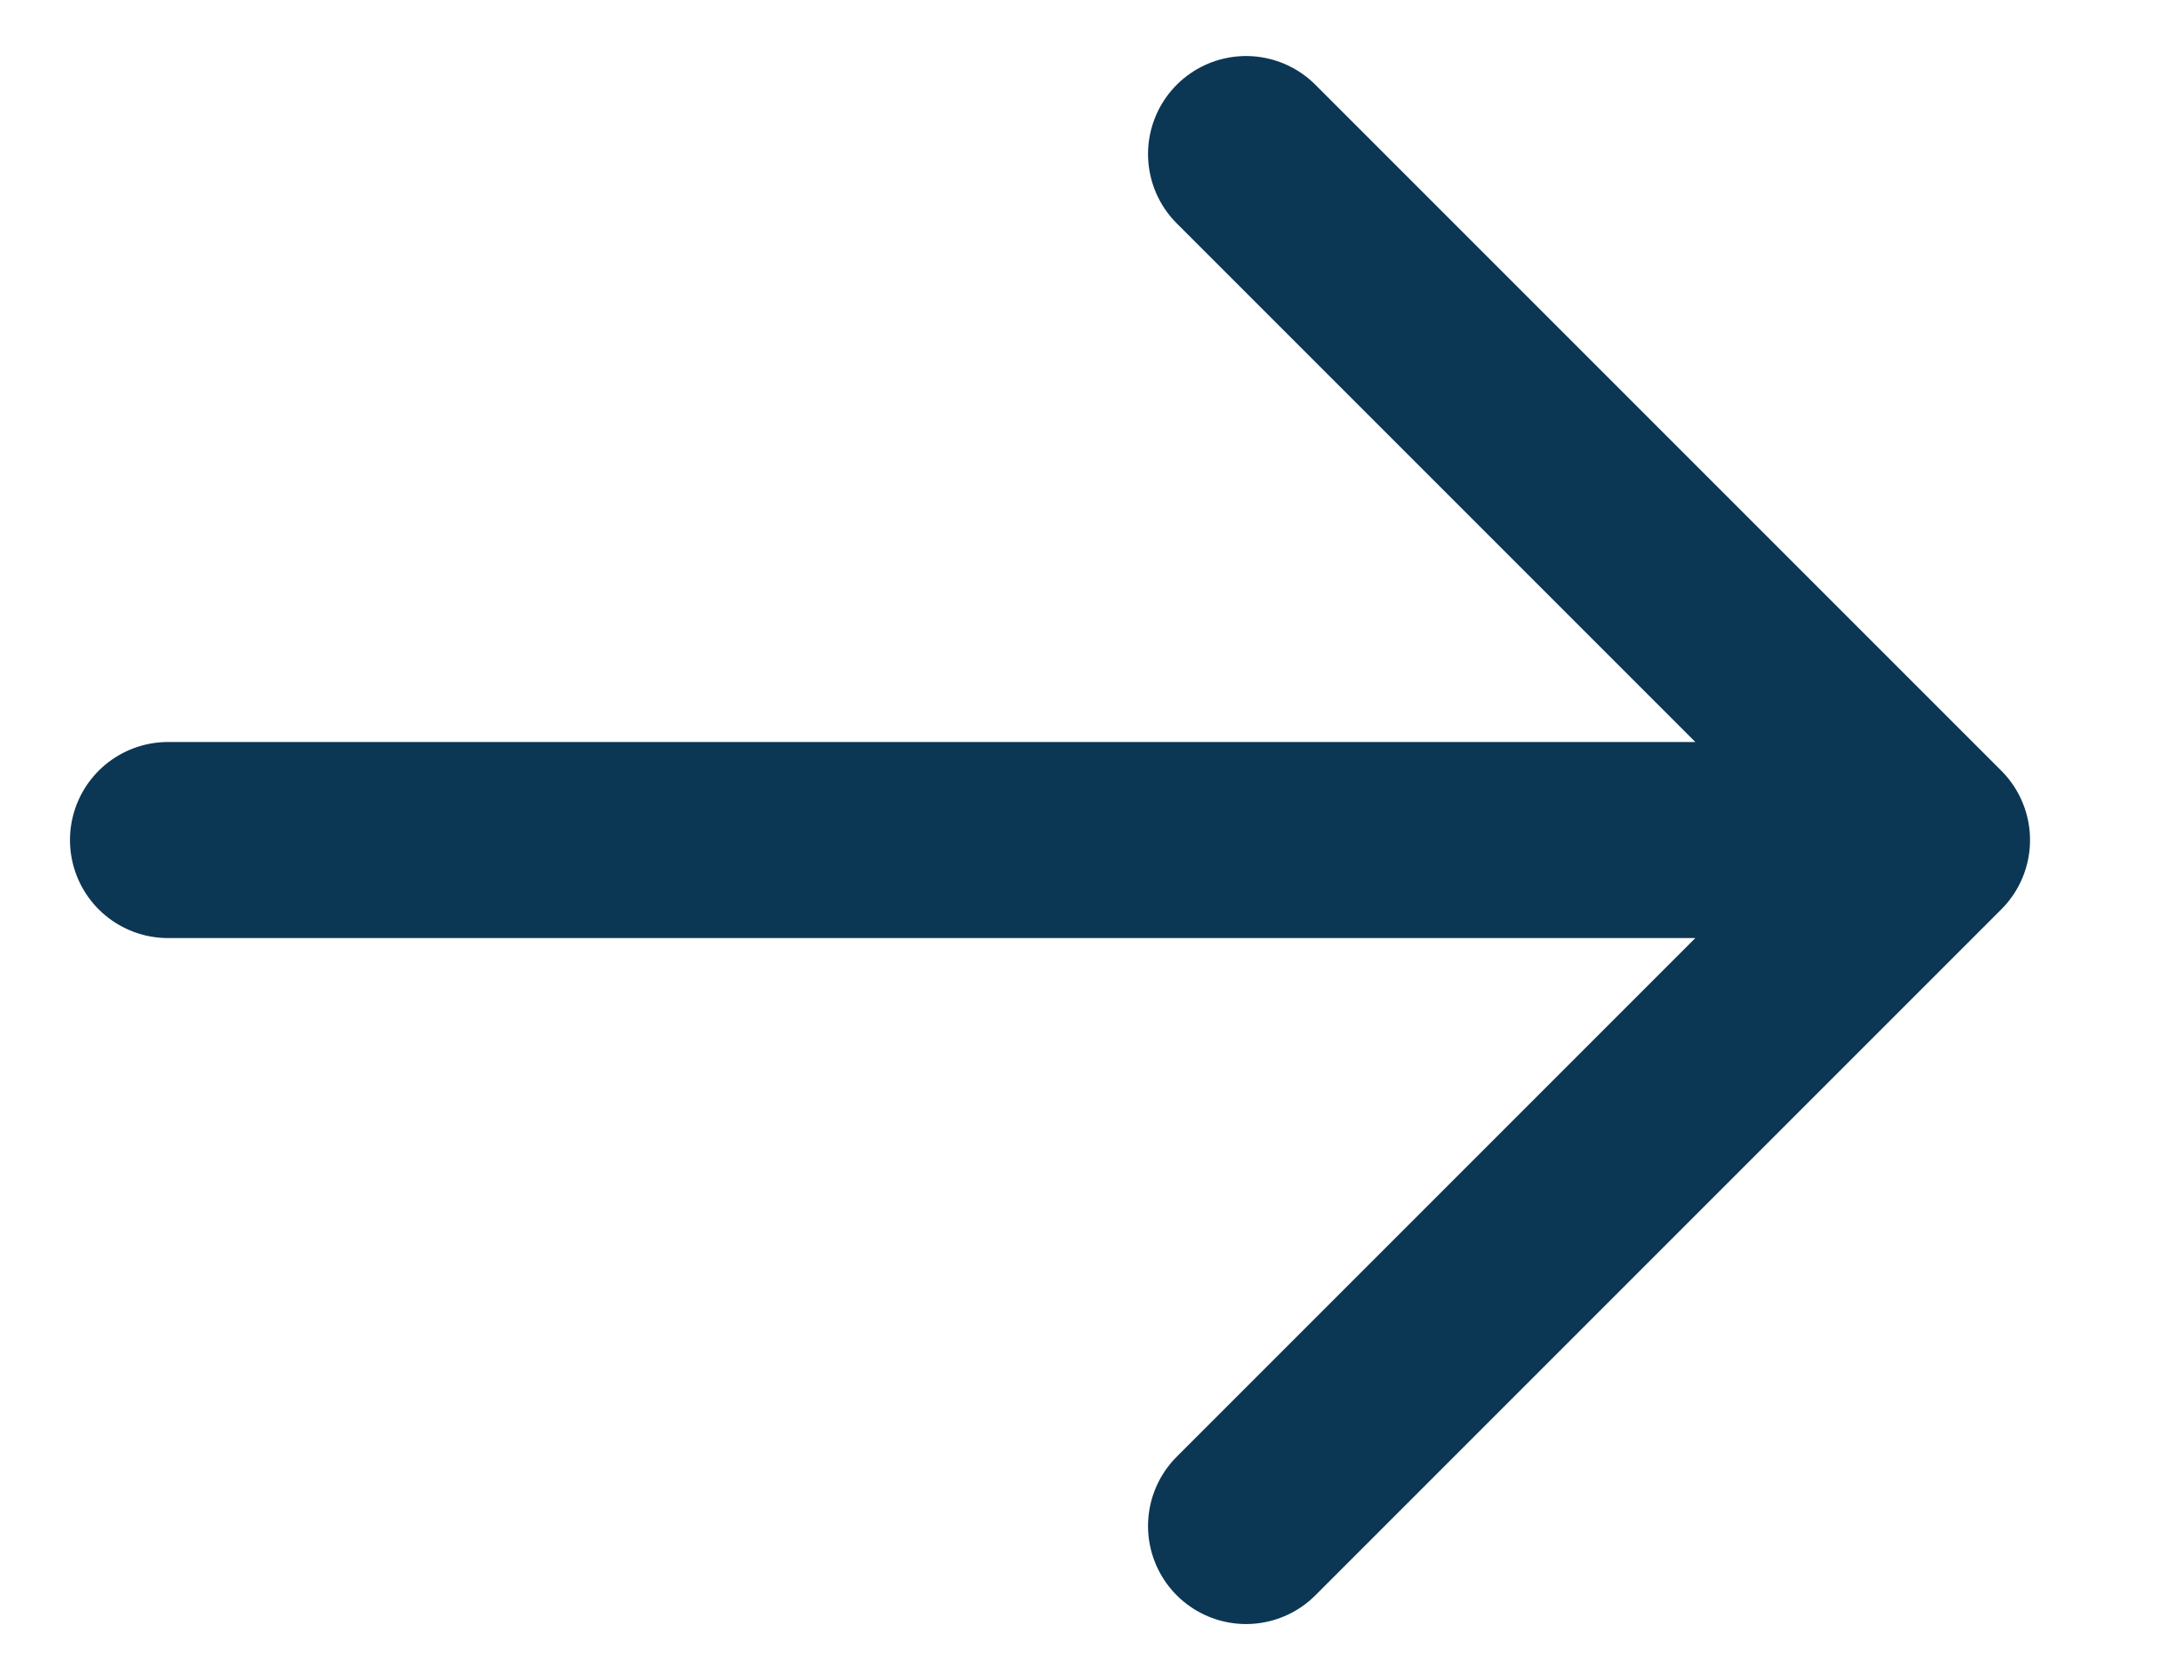
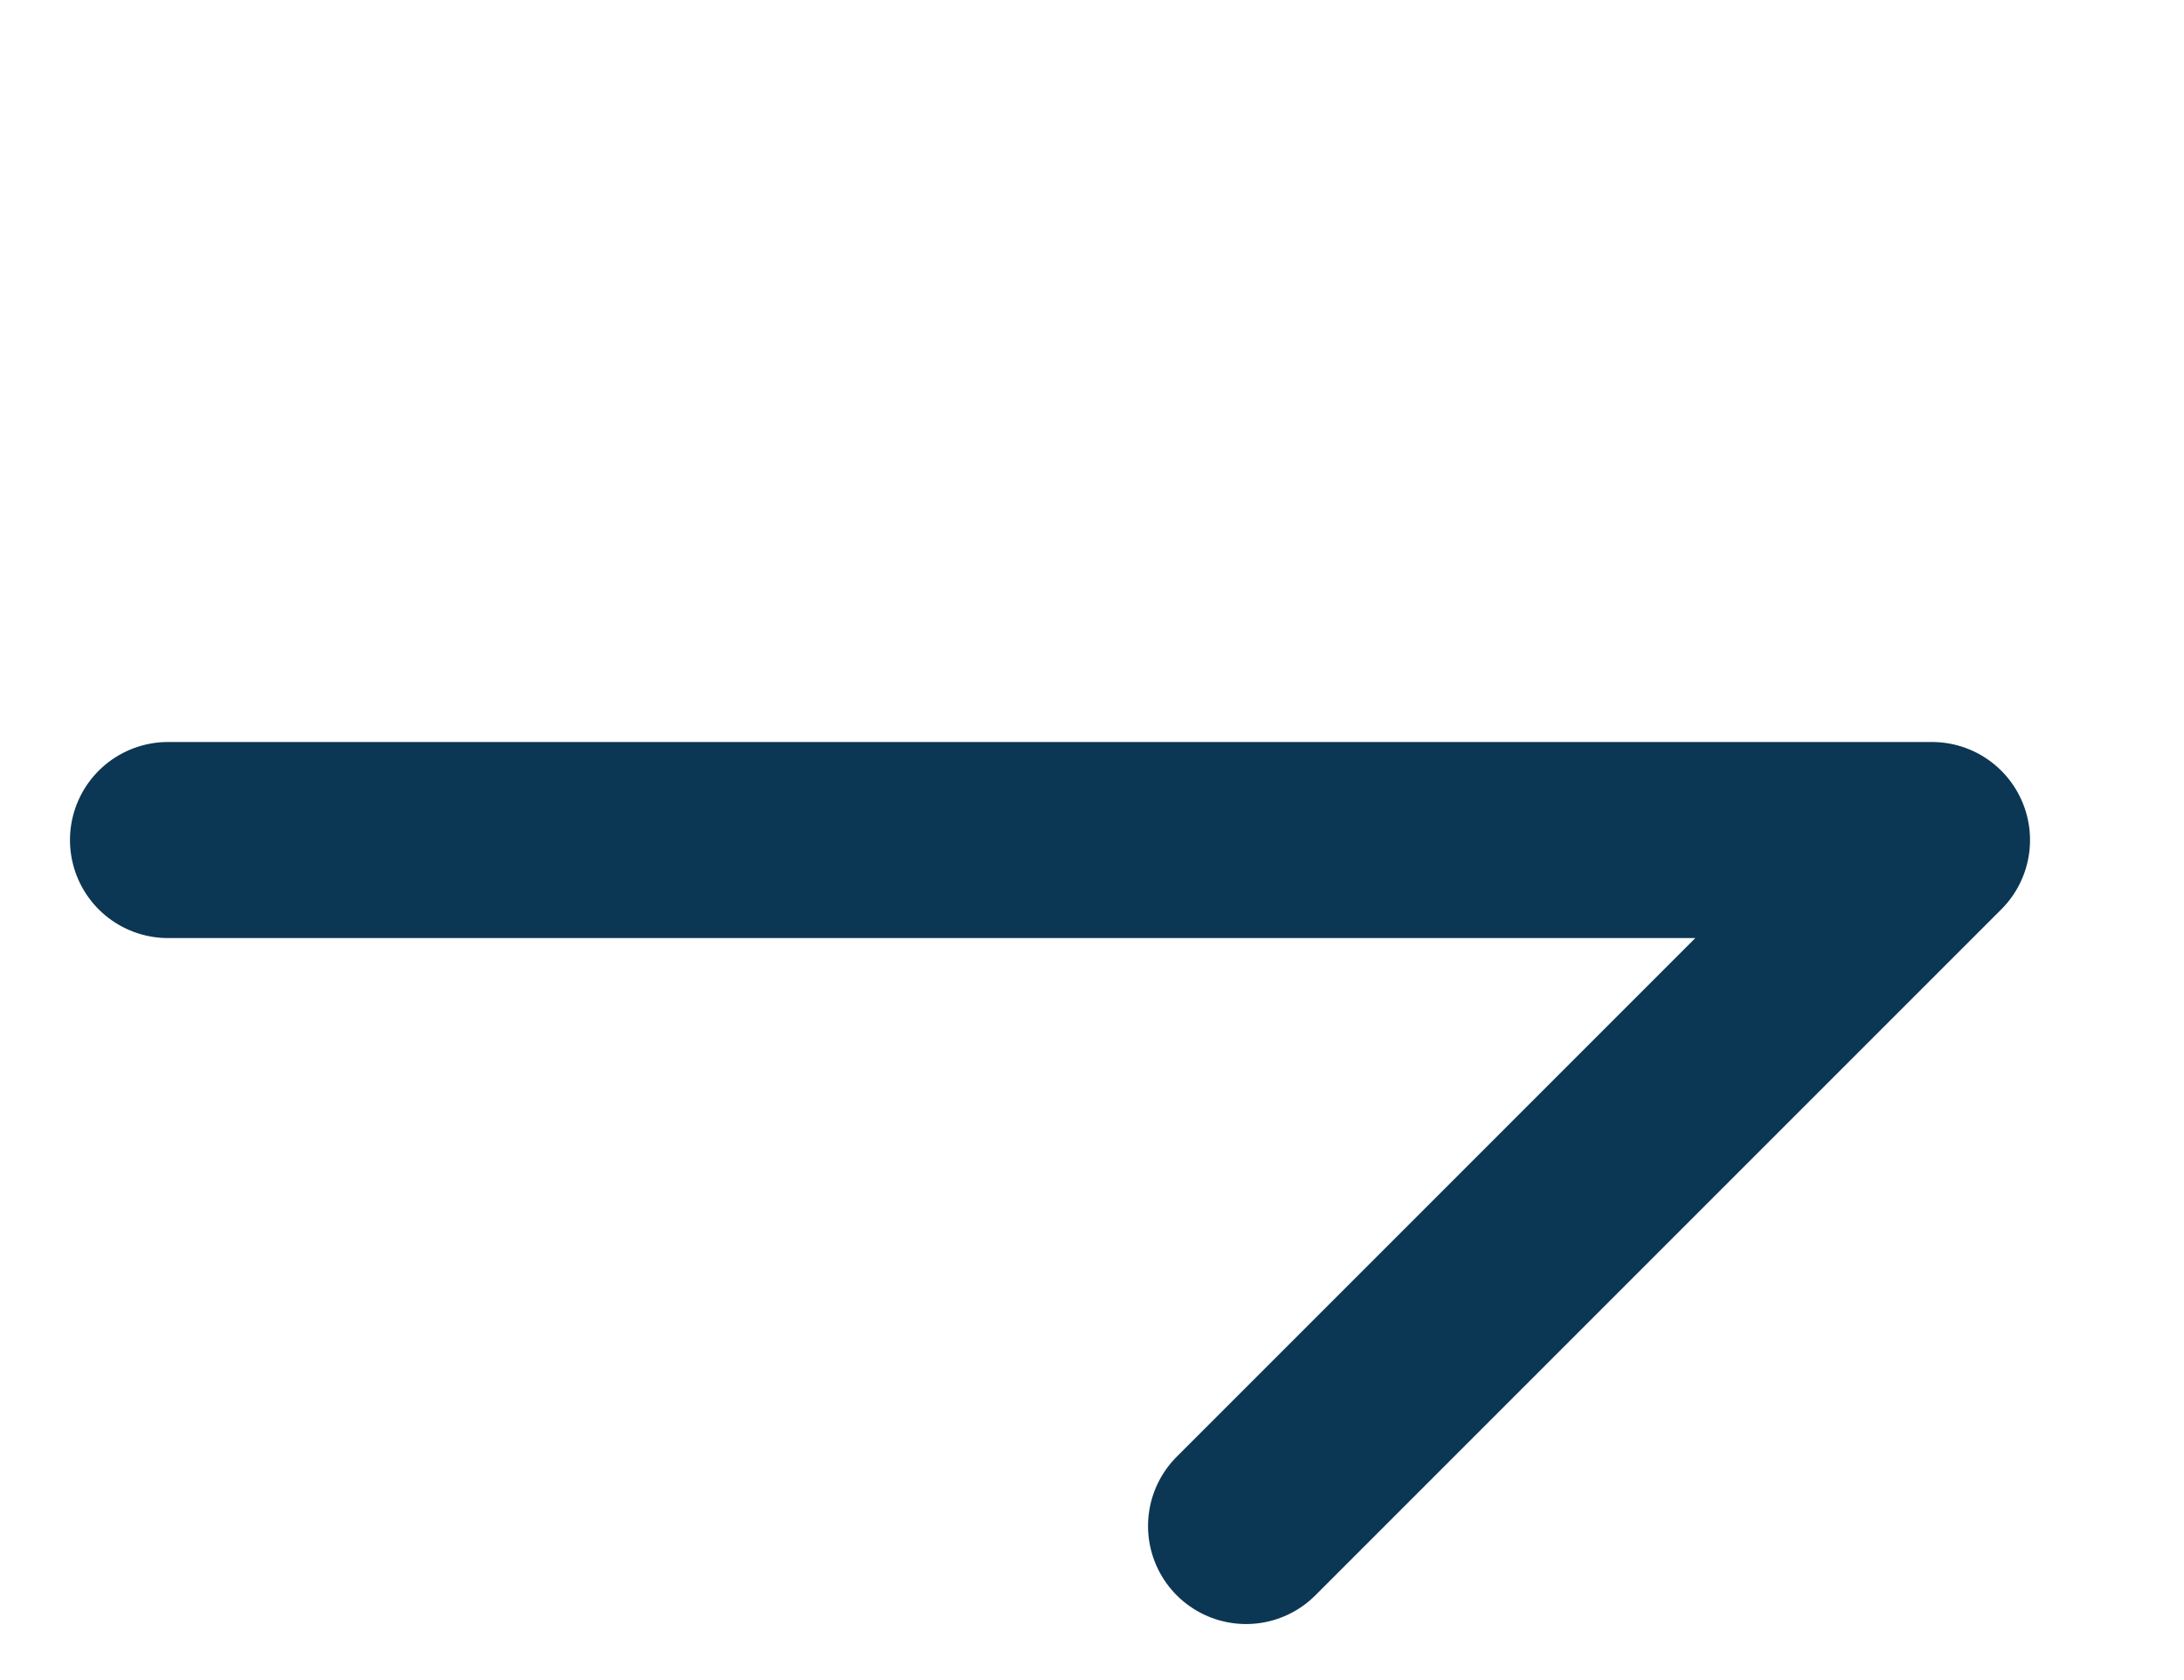
<svg xmlns="http://www.w3.org/2000/svg" width="13" height="10" viewBox="0 0 13 10" fill="none">
-   <path d="M7.417 0.917L11.5 5M11.5 5L7.417 9.083M11.5 5H1" stroke="#0C3754" stroke-width="1.167" stroke-linecap="round" stroke-linejoin="round" />
+   <path d="M7.417 0.917M11.5 5L7.417 9.083M11.5 5H1" stroke="#0C3754" stroke-width="1.167" stroke-linecap="round" stroke-linejoin="round" />
</svg>